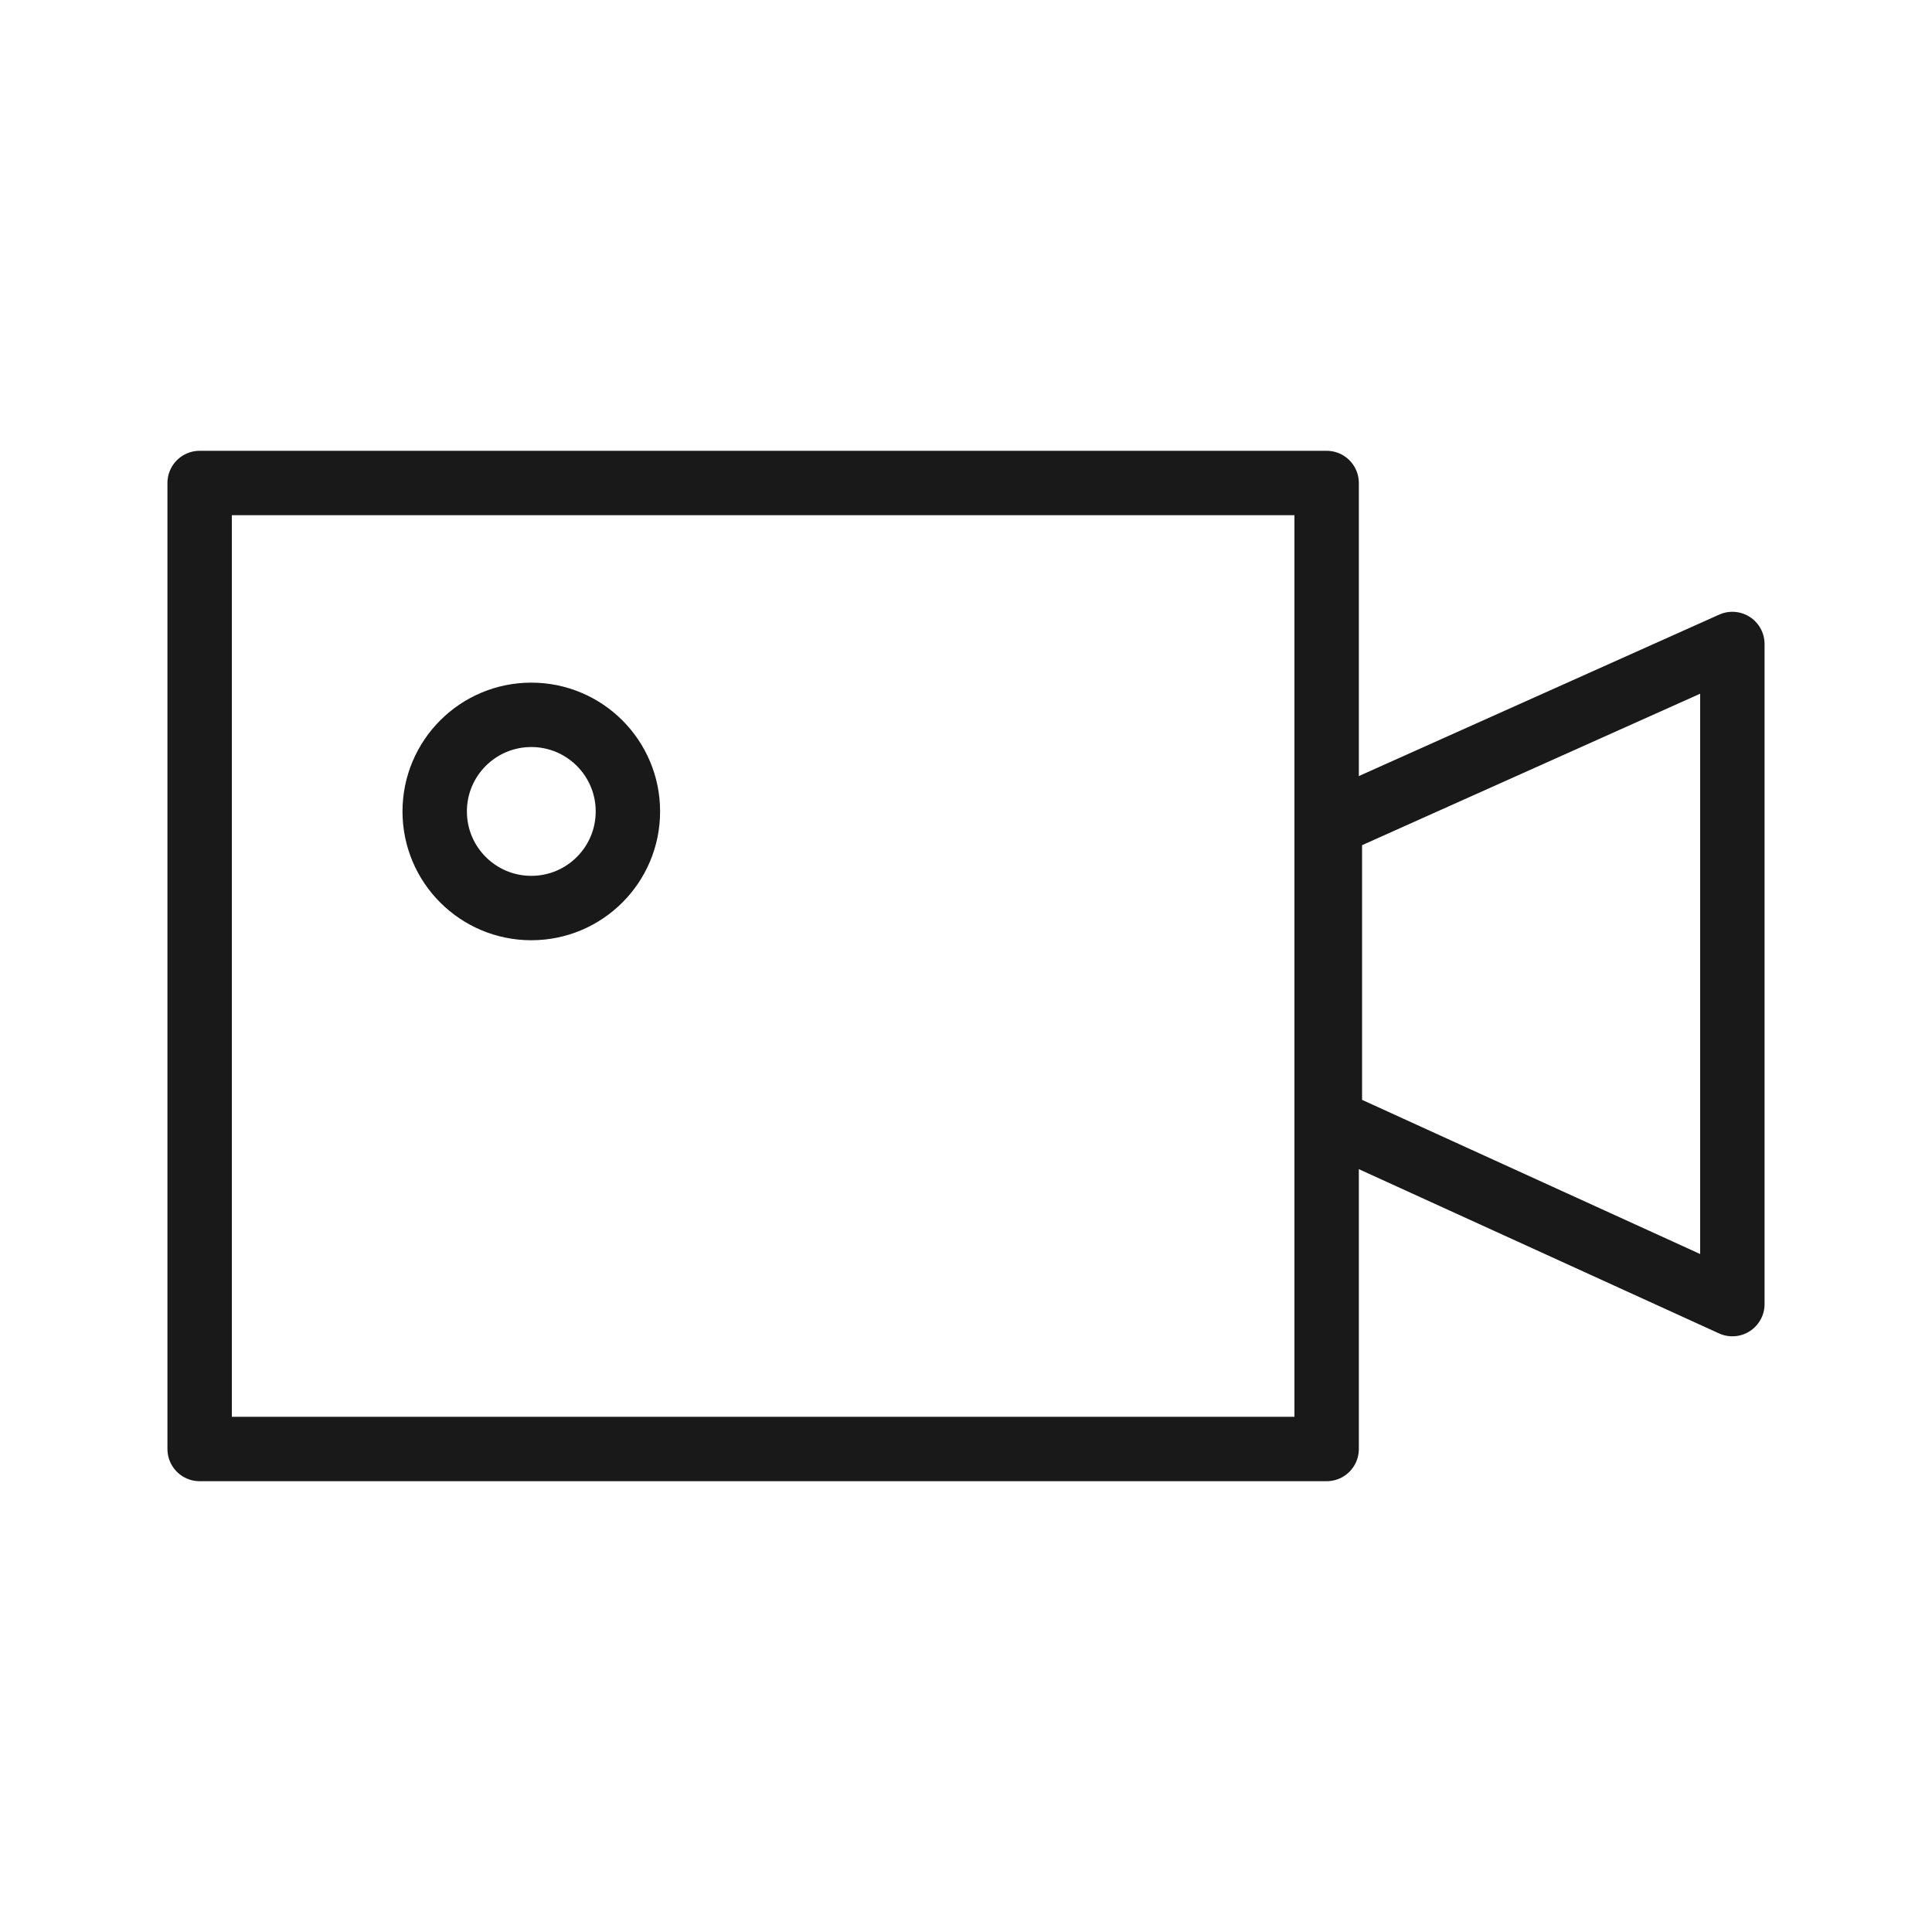
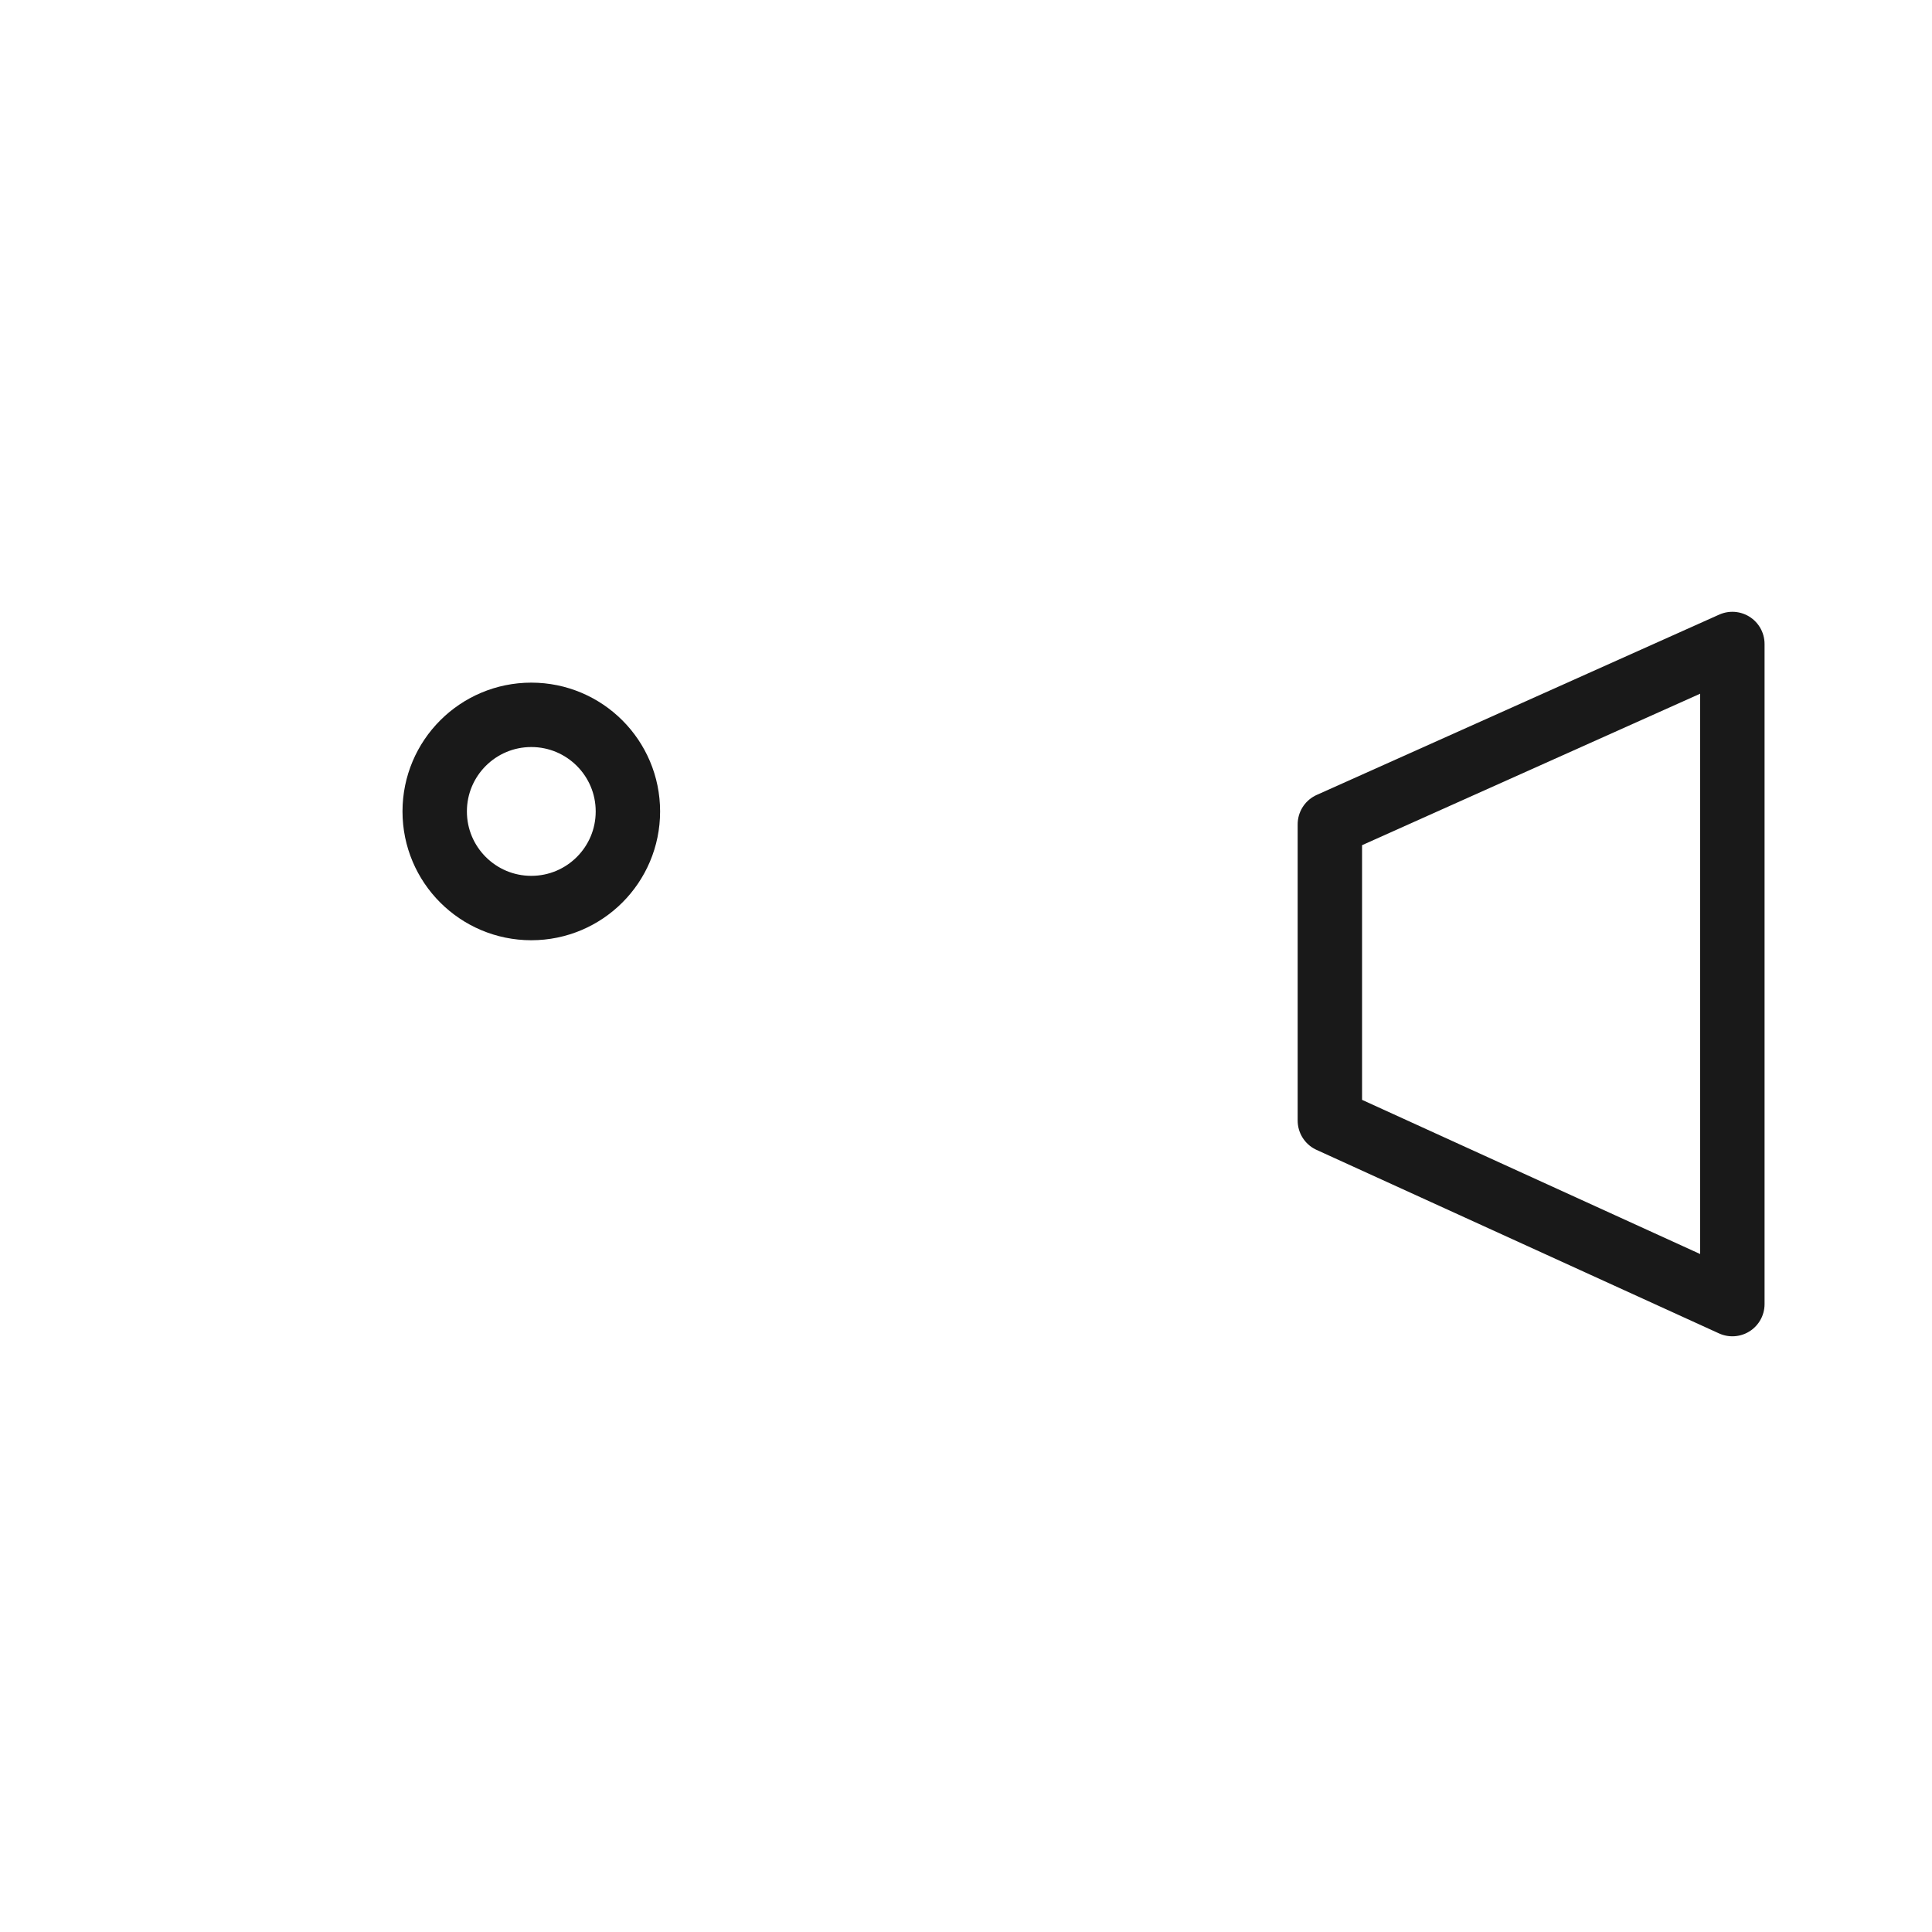
<svg xmlns="http://www.w3.org/2000/svg" version="1.1" id="레이어_1" x="0px" y="0px" width="60px" height="60px" viewBox="0 0 60 60" enable-background="new 0 0 60 60" xml:space="preserve">
-   <rect x="6.2" y="15" fill="none" stroke="#191919" stroke-width="2" stroke-linejoin="round" width="35" height="30" />
  <path fill="none" stroke="#191919" stroke-width="2" stroke-linejoin="round" d="M53.8,20v20.5l-12.5-5.7v-9.2L53.8,20z" />
  <circle fill="none" stroke="#191919" stroke-width="2" cx="16.5" cy="25.2" r="3" />
</svg>